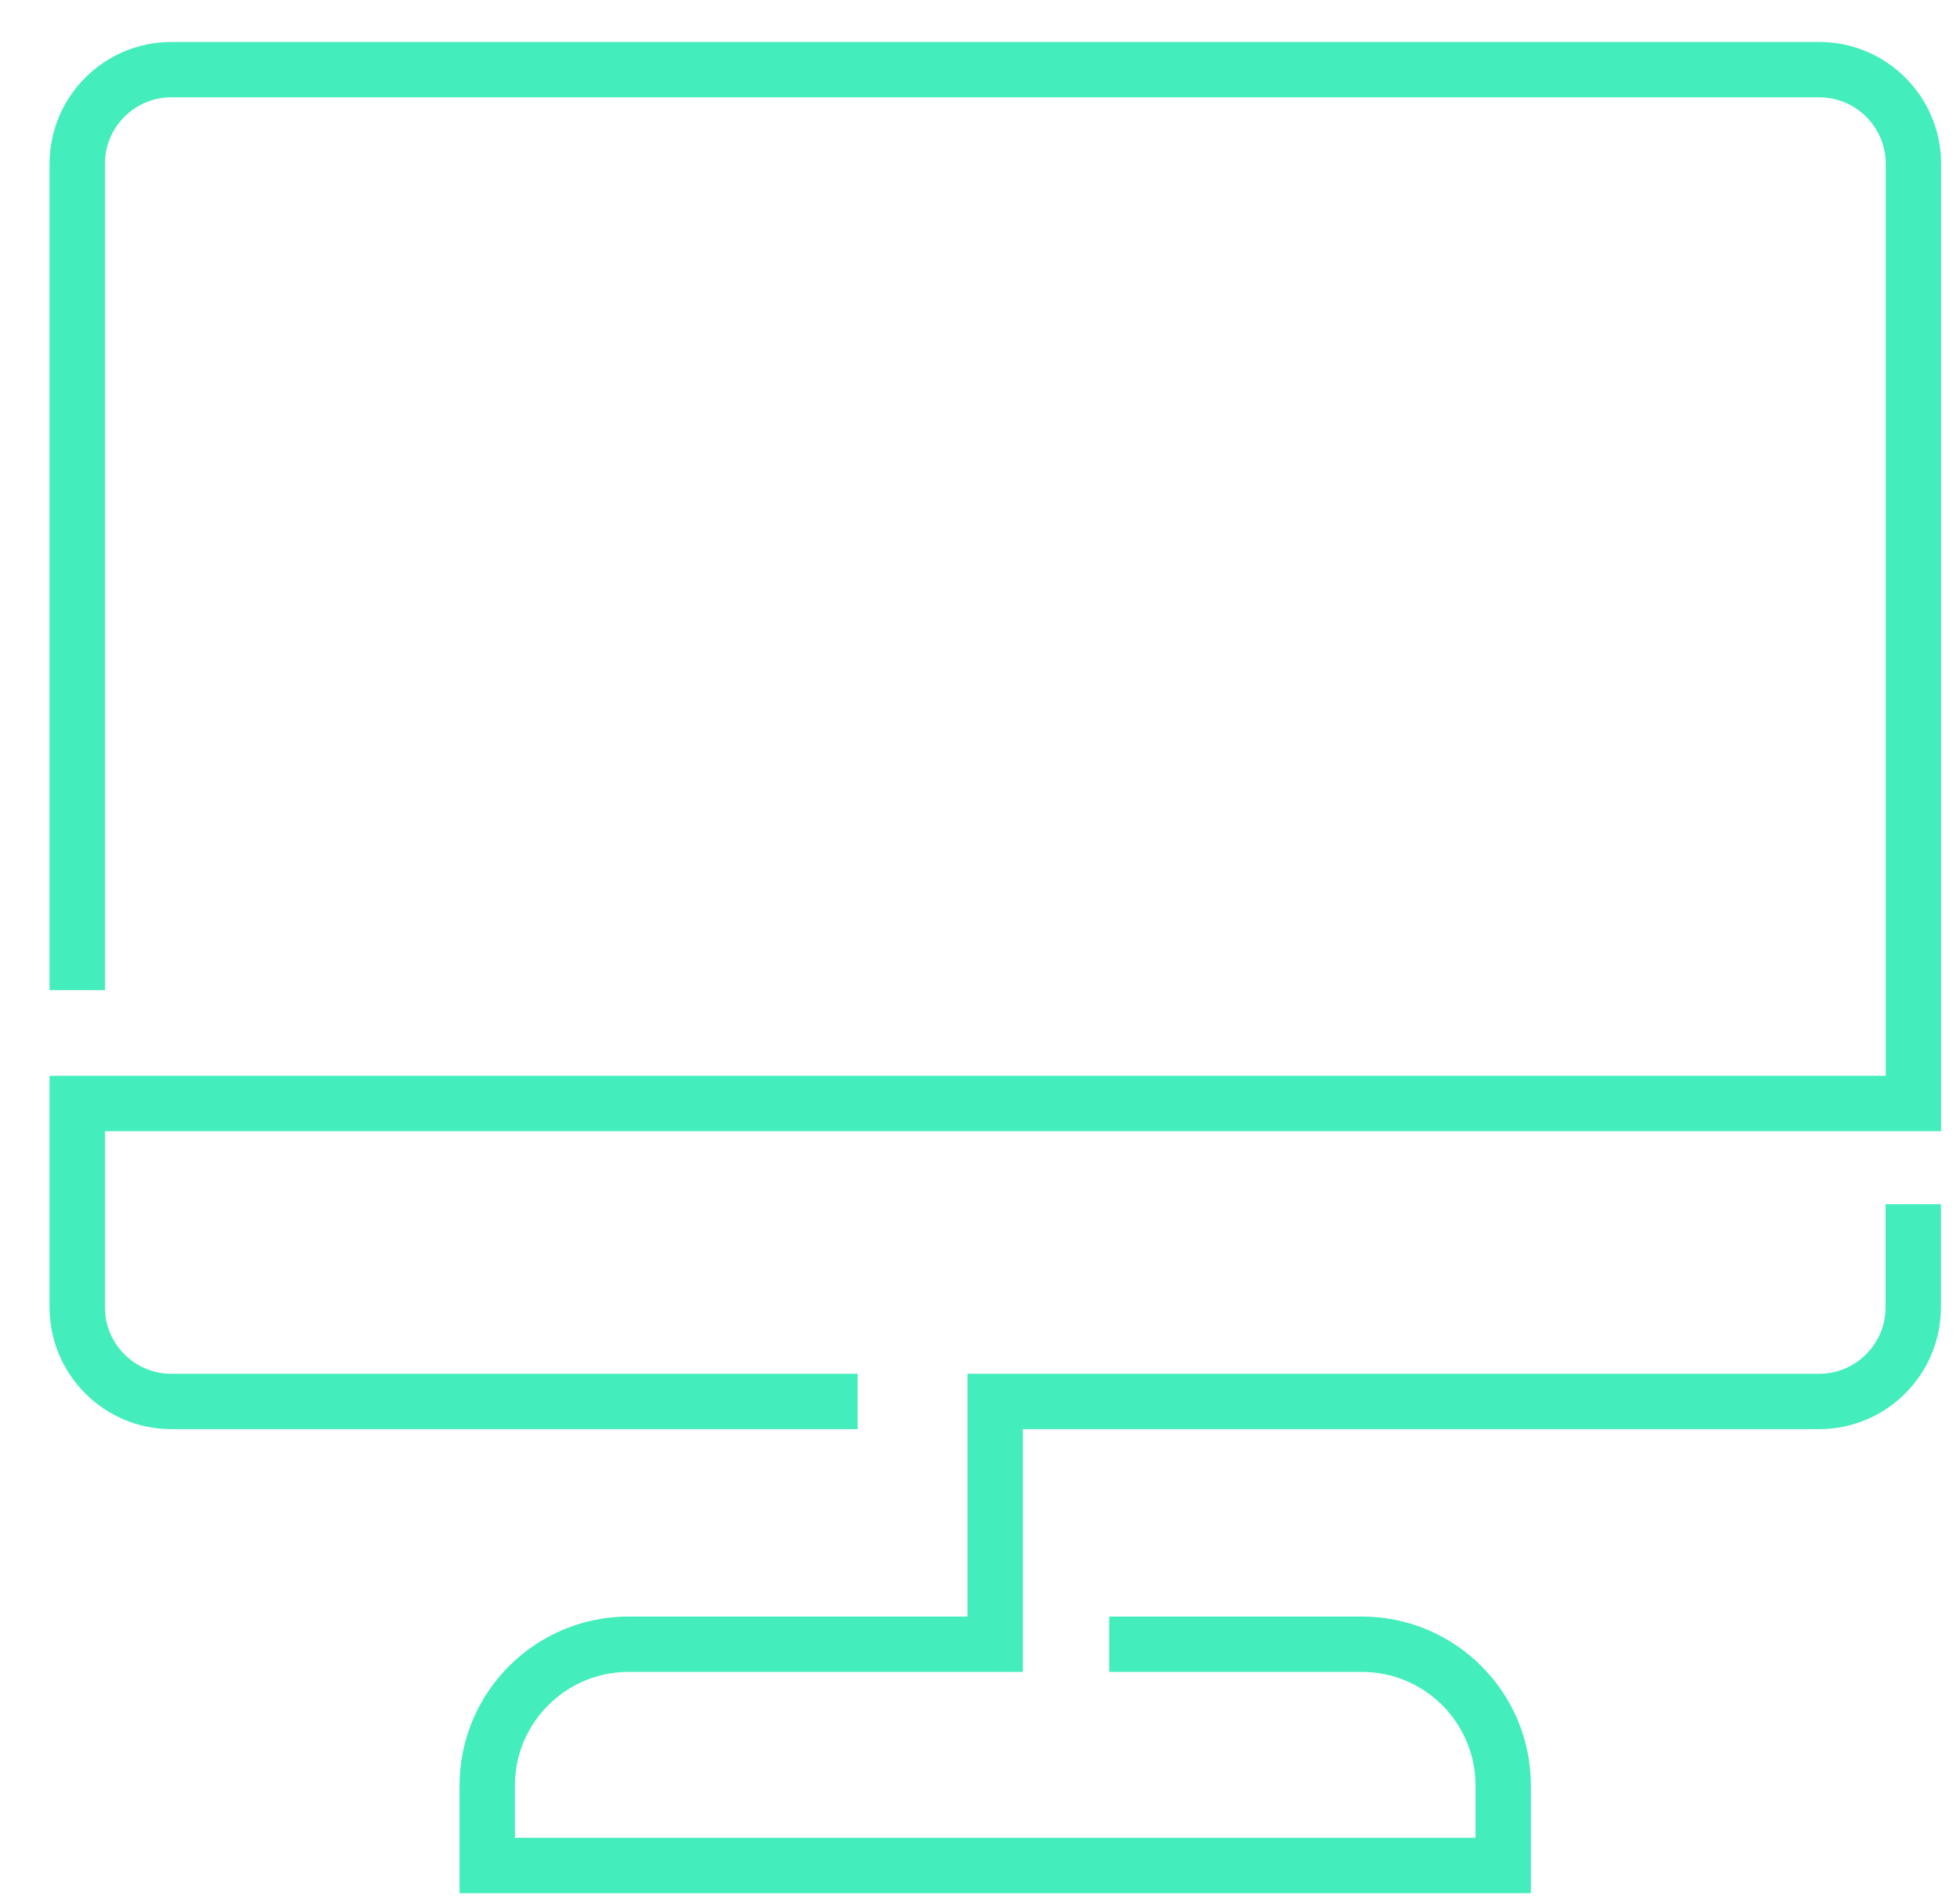
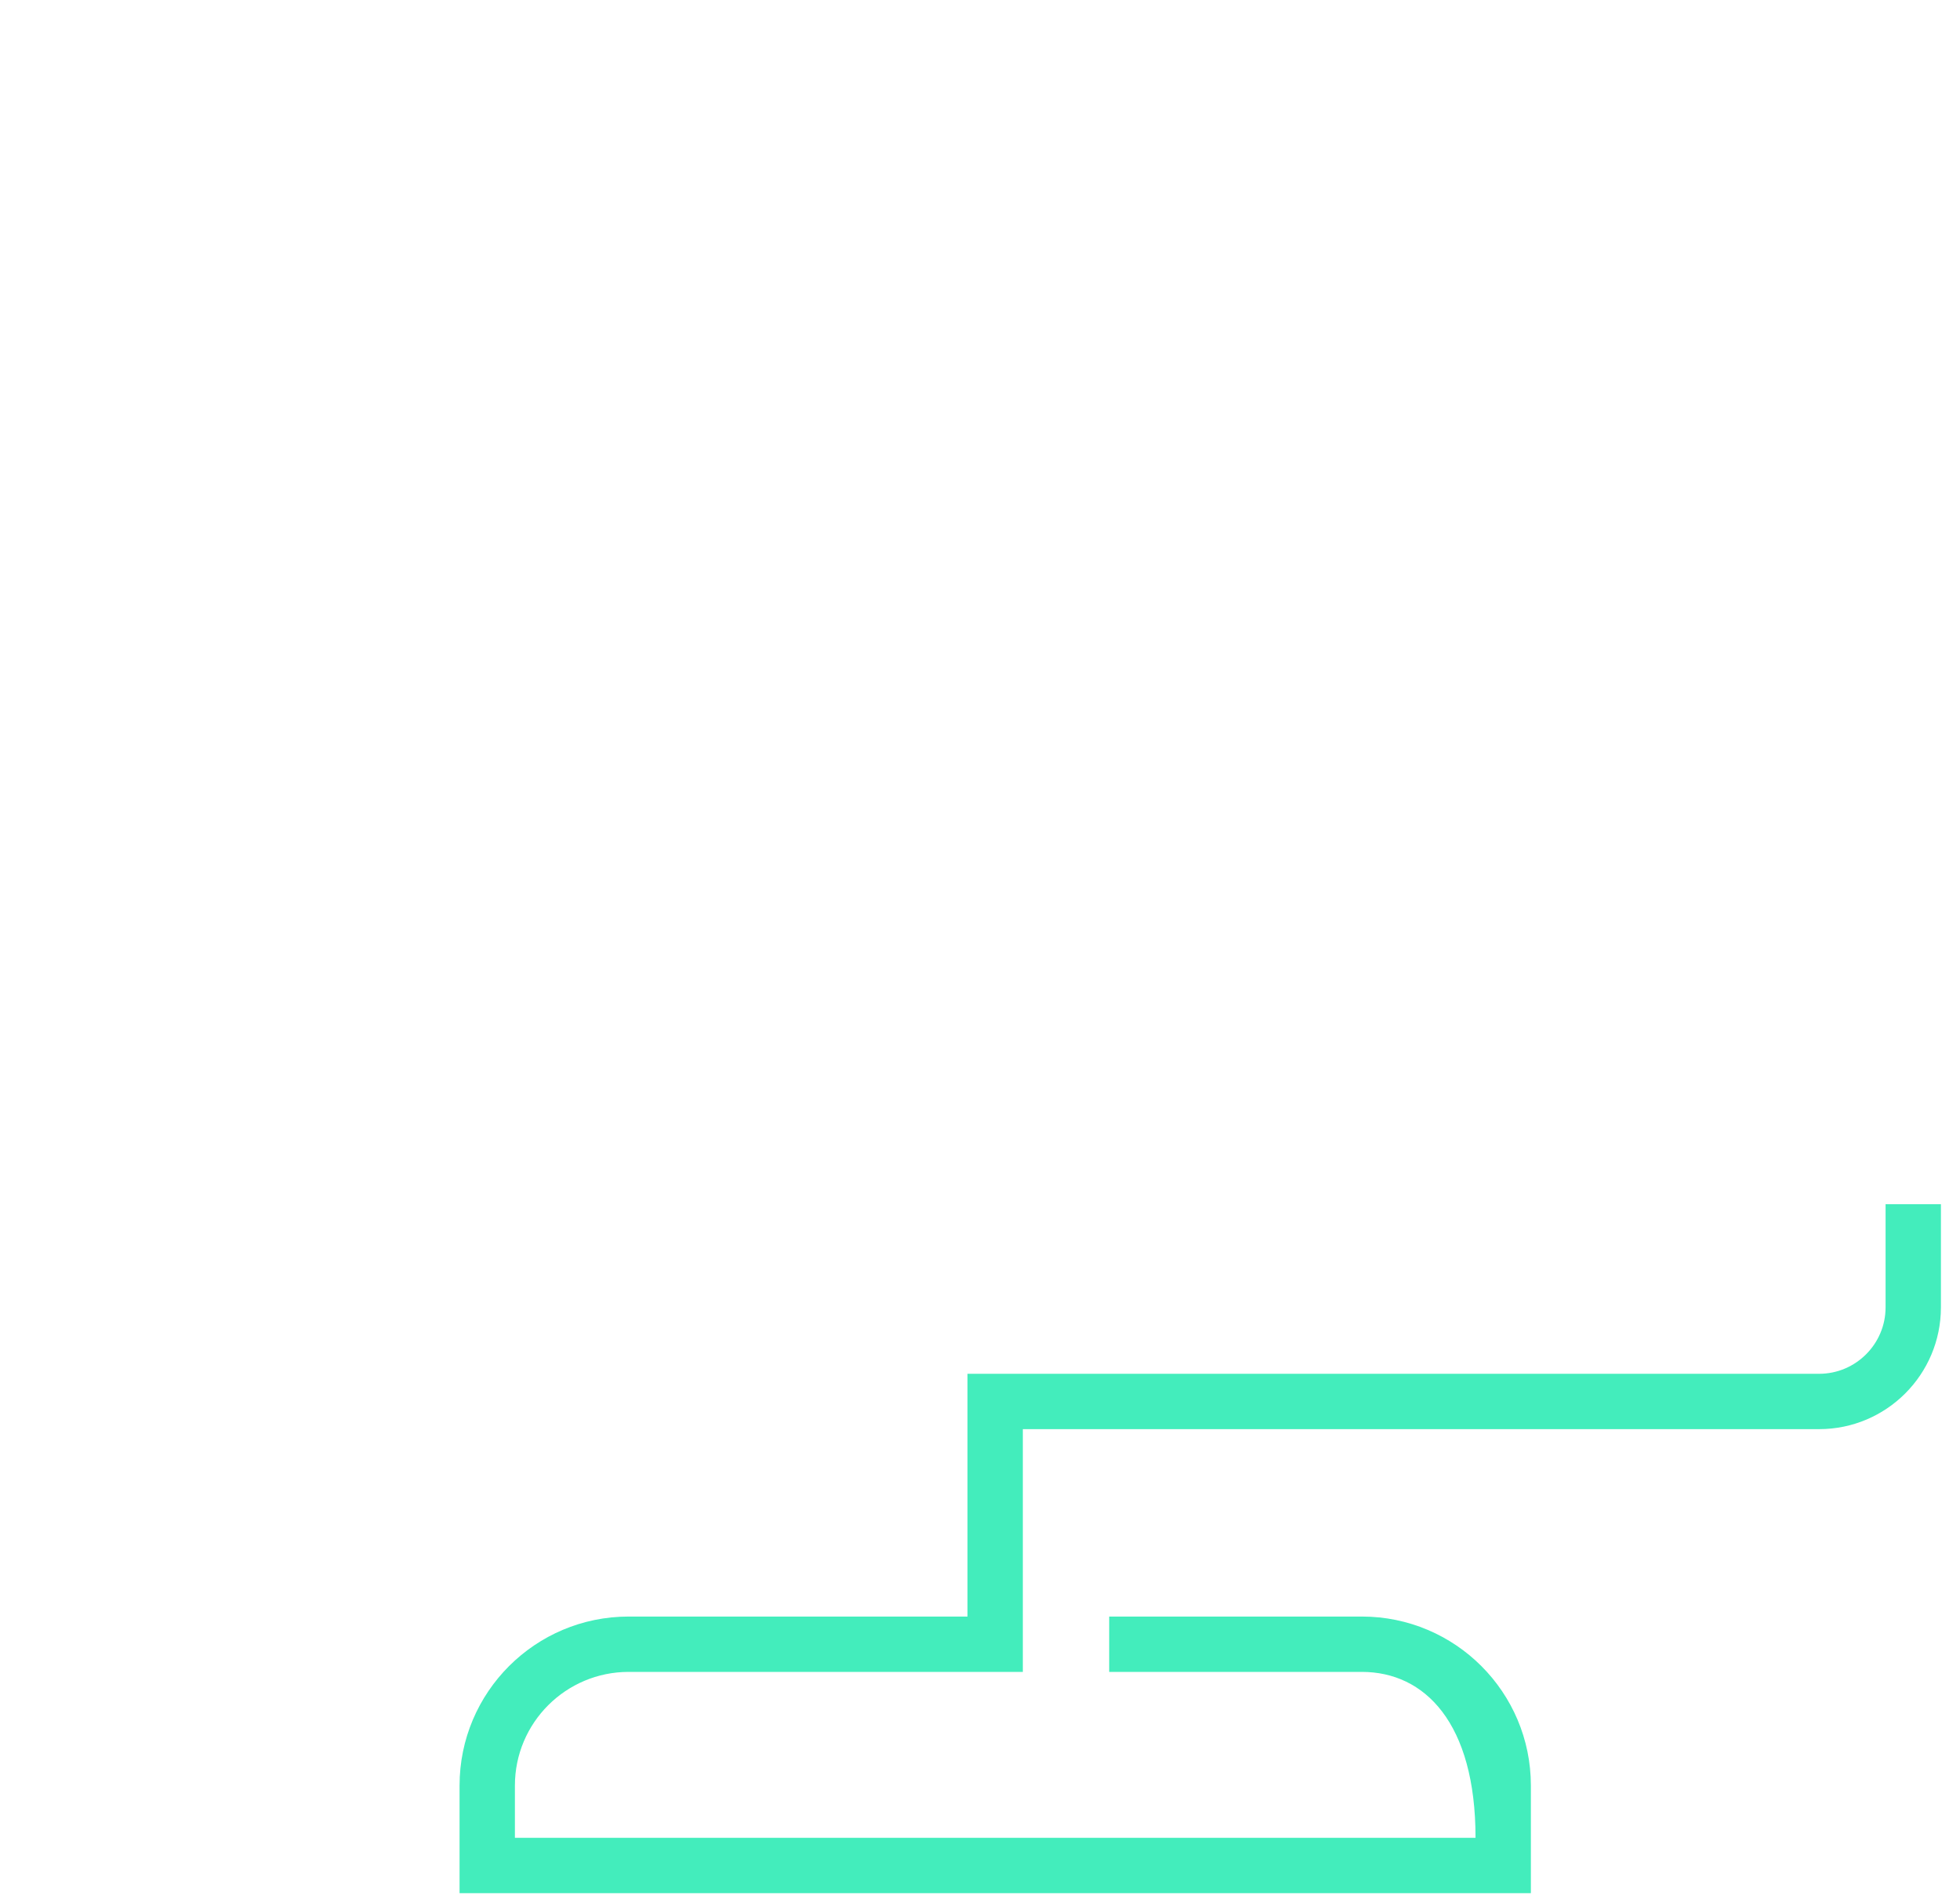
<svg xmlns="http://www.w3.org/2000/svg" width="34" height="33" viewBox="0 0 34 33" fill="none">
-   <path fill-rule="evenodd" clip-rule="evenodd" d="M0.86 2.841C0.86 1.675 1.807 0.728 2.973 0.728H31.558C32.724 0.728 33.672 1.675 33.672 2.841V19.622H1.82V22.678C1.82 23.314 2.337 23.831 2.973 23.831H14.877V24.791H2.973C1.807 24.791 0.86 23.844 0.86 22.678V18.662H32.712V2.841C32.712 2.205 32.194 1.688 31.558 1.688H2.973C2.337 1.688 1.82 2.205 1.82 2.841V17.175H0.86V2.841Z" fill="#43EDBC" />
-   <path fill-rule="evenodd" clip-rule="evenodd" d="M33.669 20.889V22.678C33.669 23.844 32.722 24.791 31.556 24.791H17.743V29.002H10.905C9.817 29.002 8.932 29.884 8.932 30.974V31.88H25.596V30.974C25.596 29.886 24.714 29.002 23.624 29.002H19.241V28.042H23.624C25.245 28.042 26.556 29.357 26.556 30.974V32.84H7.972V30.974C7.972 29.353 9.287 28.042 10.905 28.042H16.783V23.831H31.556C32.191 23.831 32.709 23.314 32.709 22.678V20.889H33.669Z" fill="#43EDBC" />
+   <path fill-rule="evenodd" clip-rule="evenodd" d="M33.669 20.889V22.678C33.669 23.844 32.722 24.791 31.556 24.791H17.743V29.002H10.905C9.817 29.002 8.932 29.884 8.932 30.974V31.88H25.596C25.596 29.886 24.714 29.002 23.624 29.002H19.241V28.042H23.624C25.245 28.042 26.556 29.357 26.556 30.974V32.84H7.972V30.974C7.972 29.353 9.287 28.042 10.905 28.042H16.783V23.831H31.556C32.191 23.831 32.709 23.314 32.709 22.678V20.889H33.669Z" fill="#43EDBC" />
</svg>